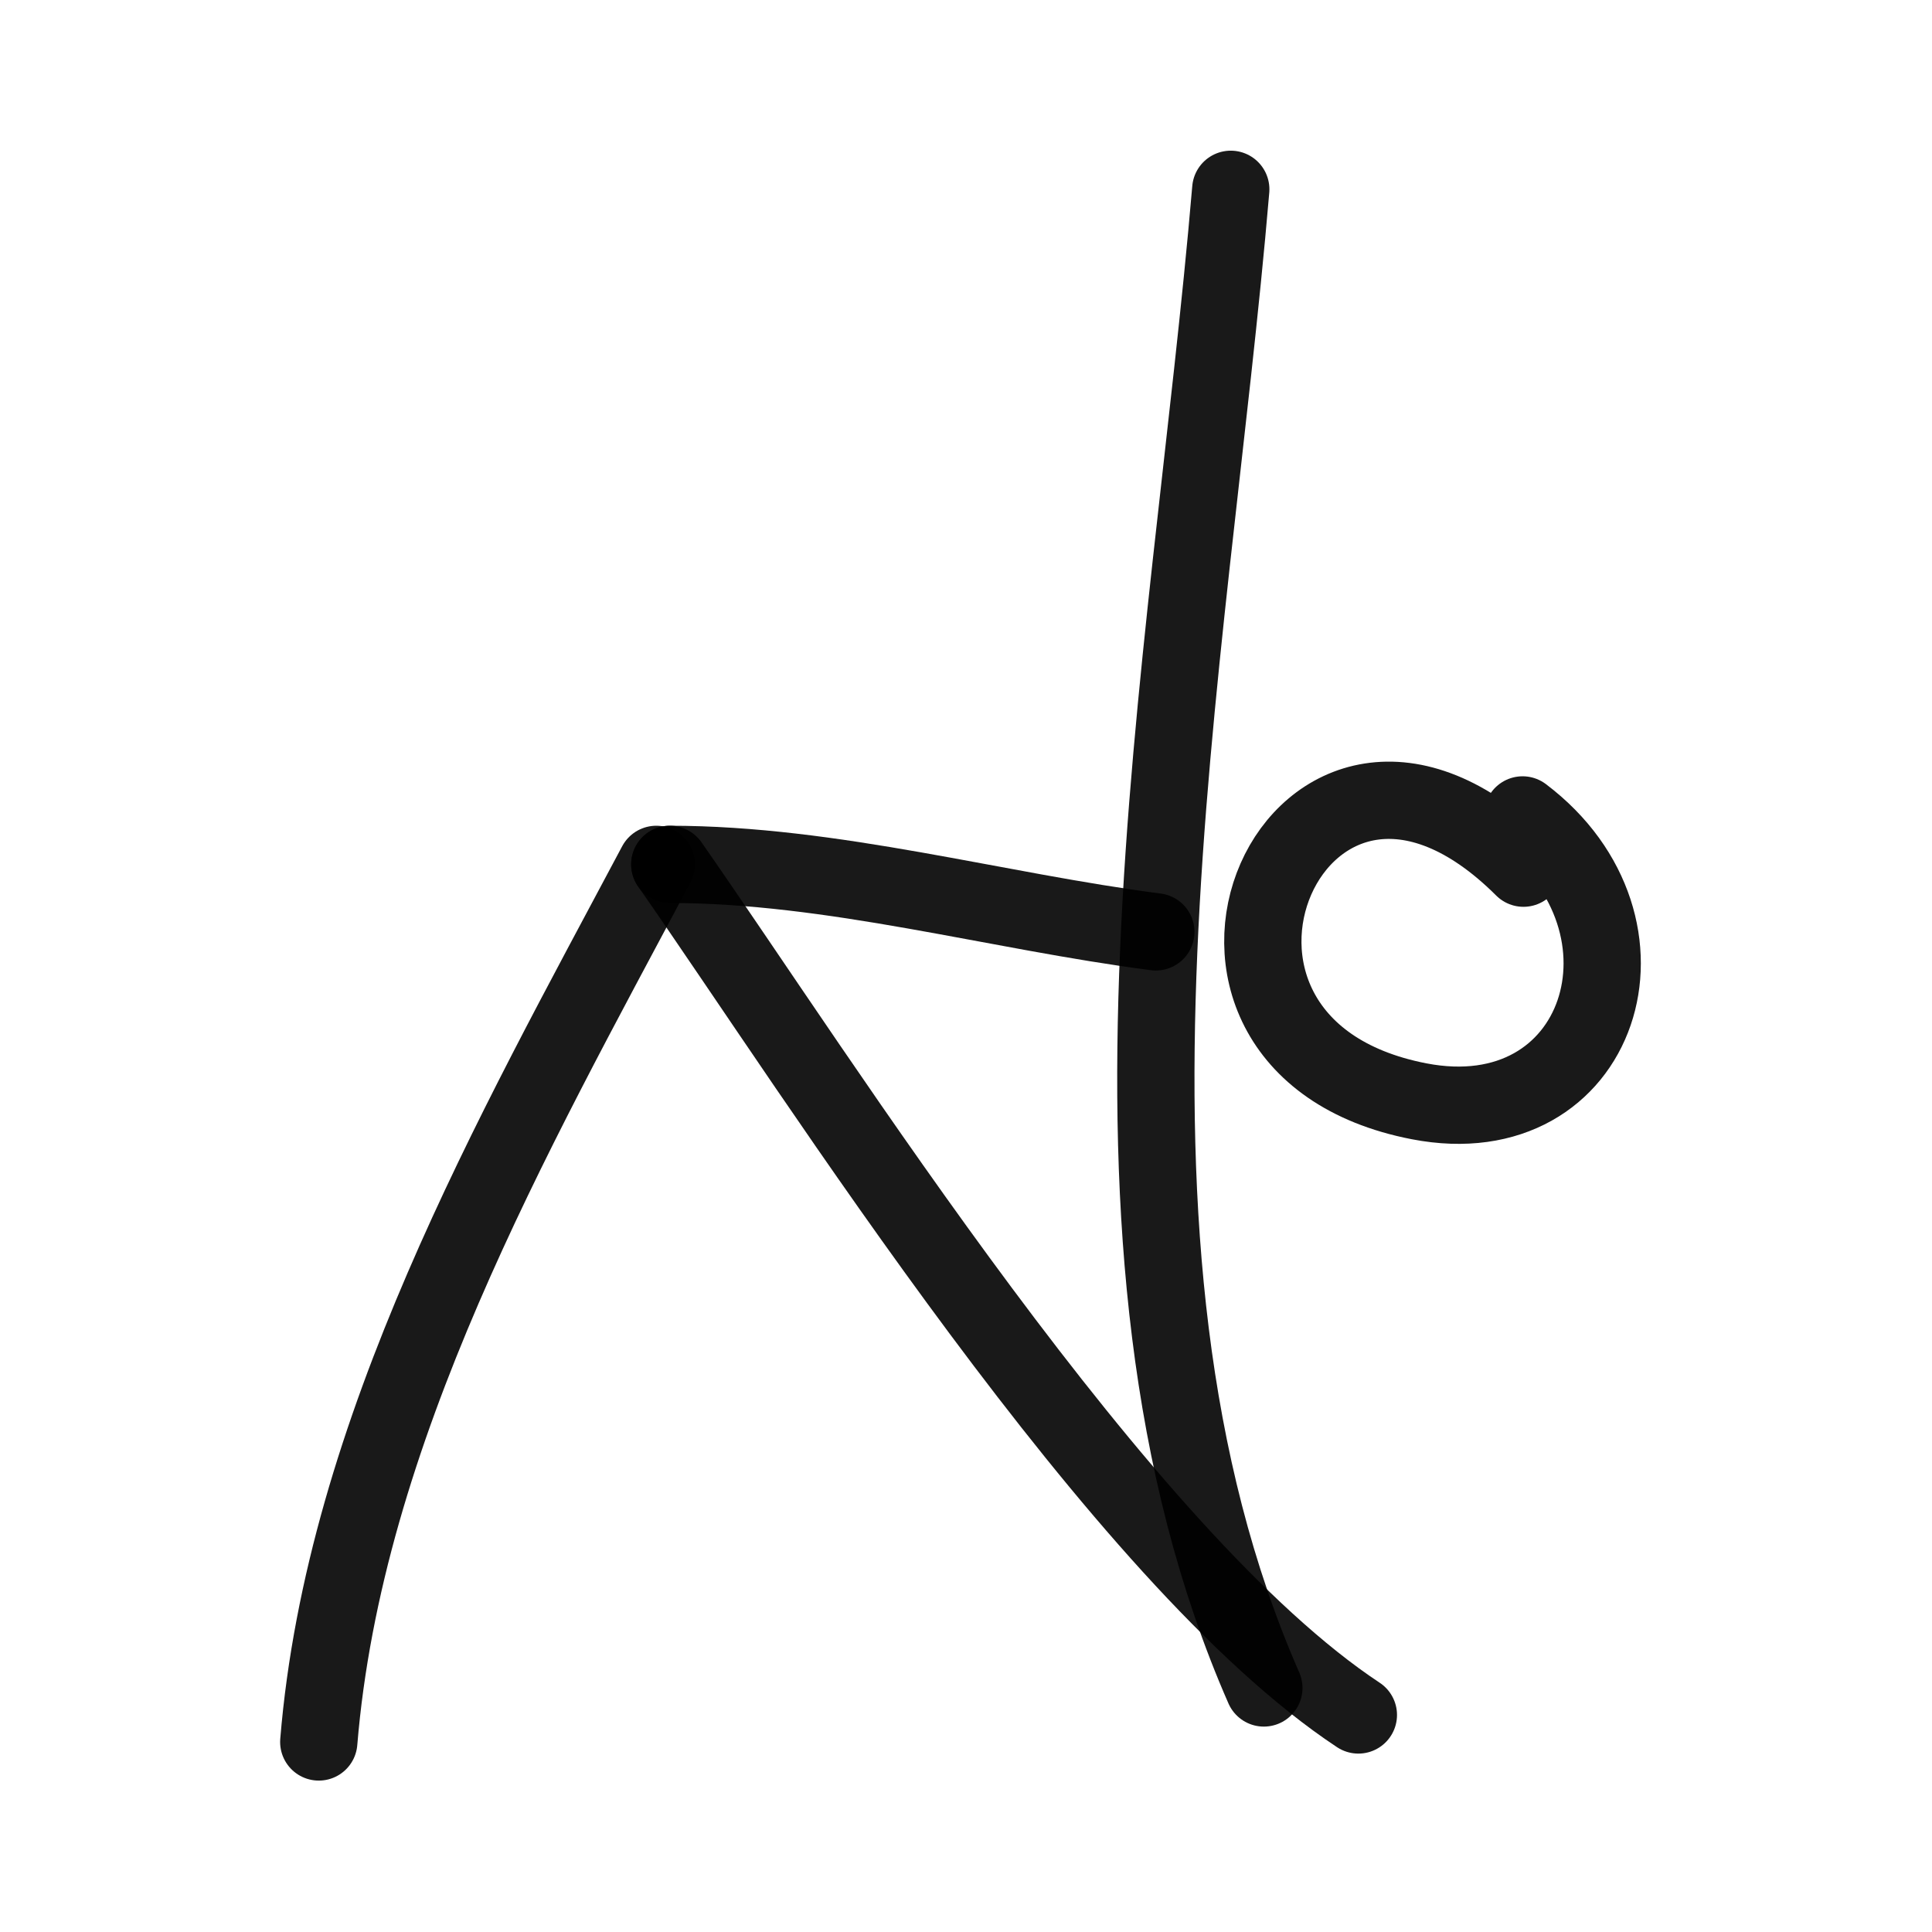
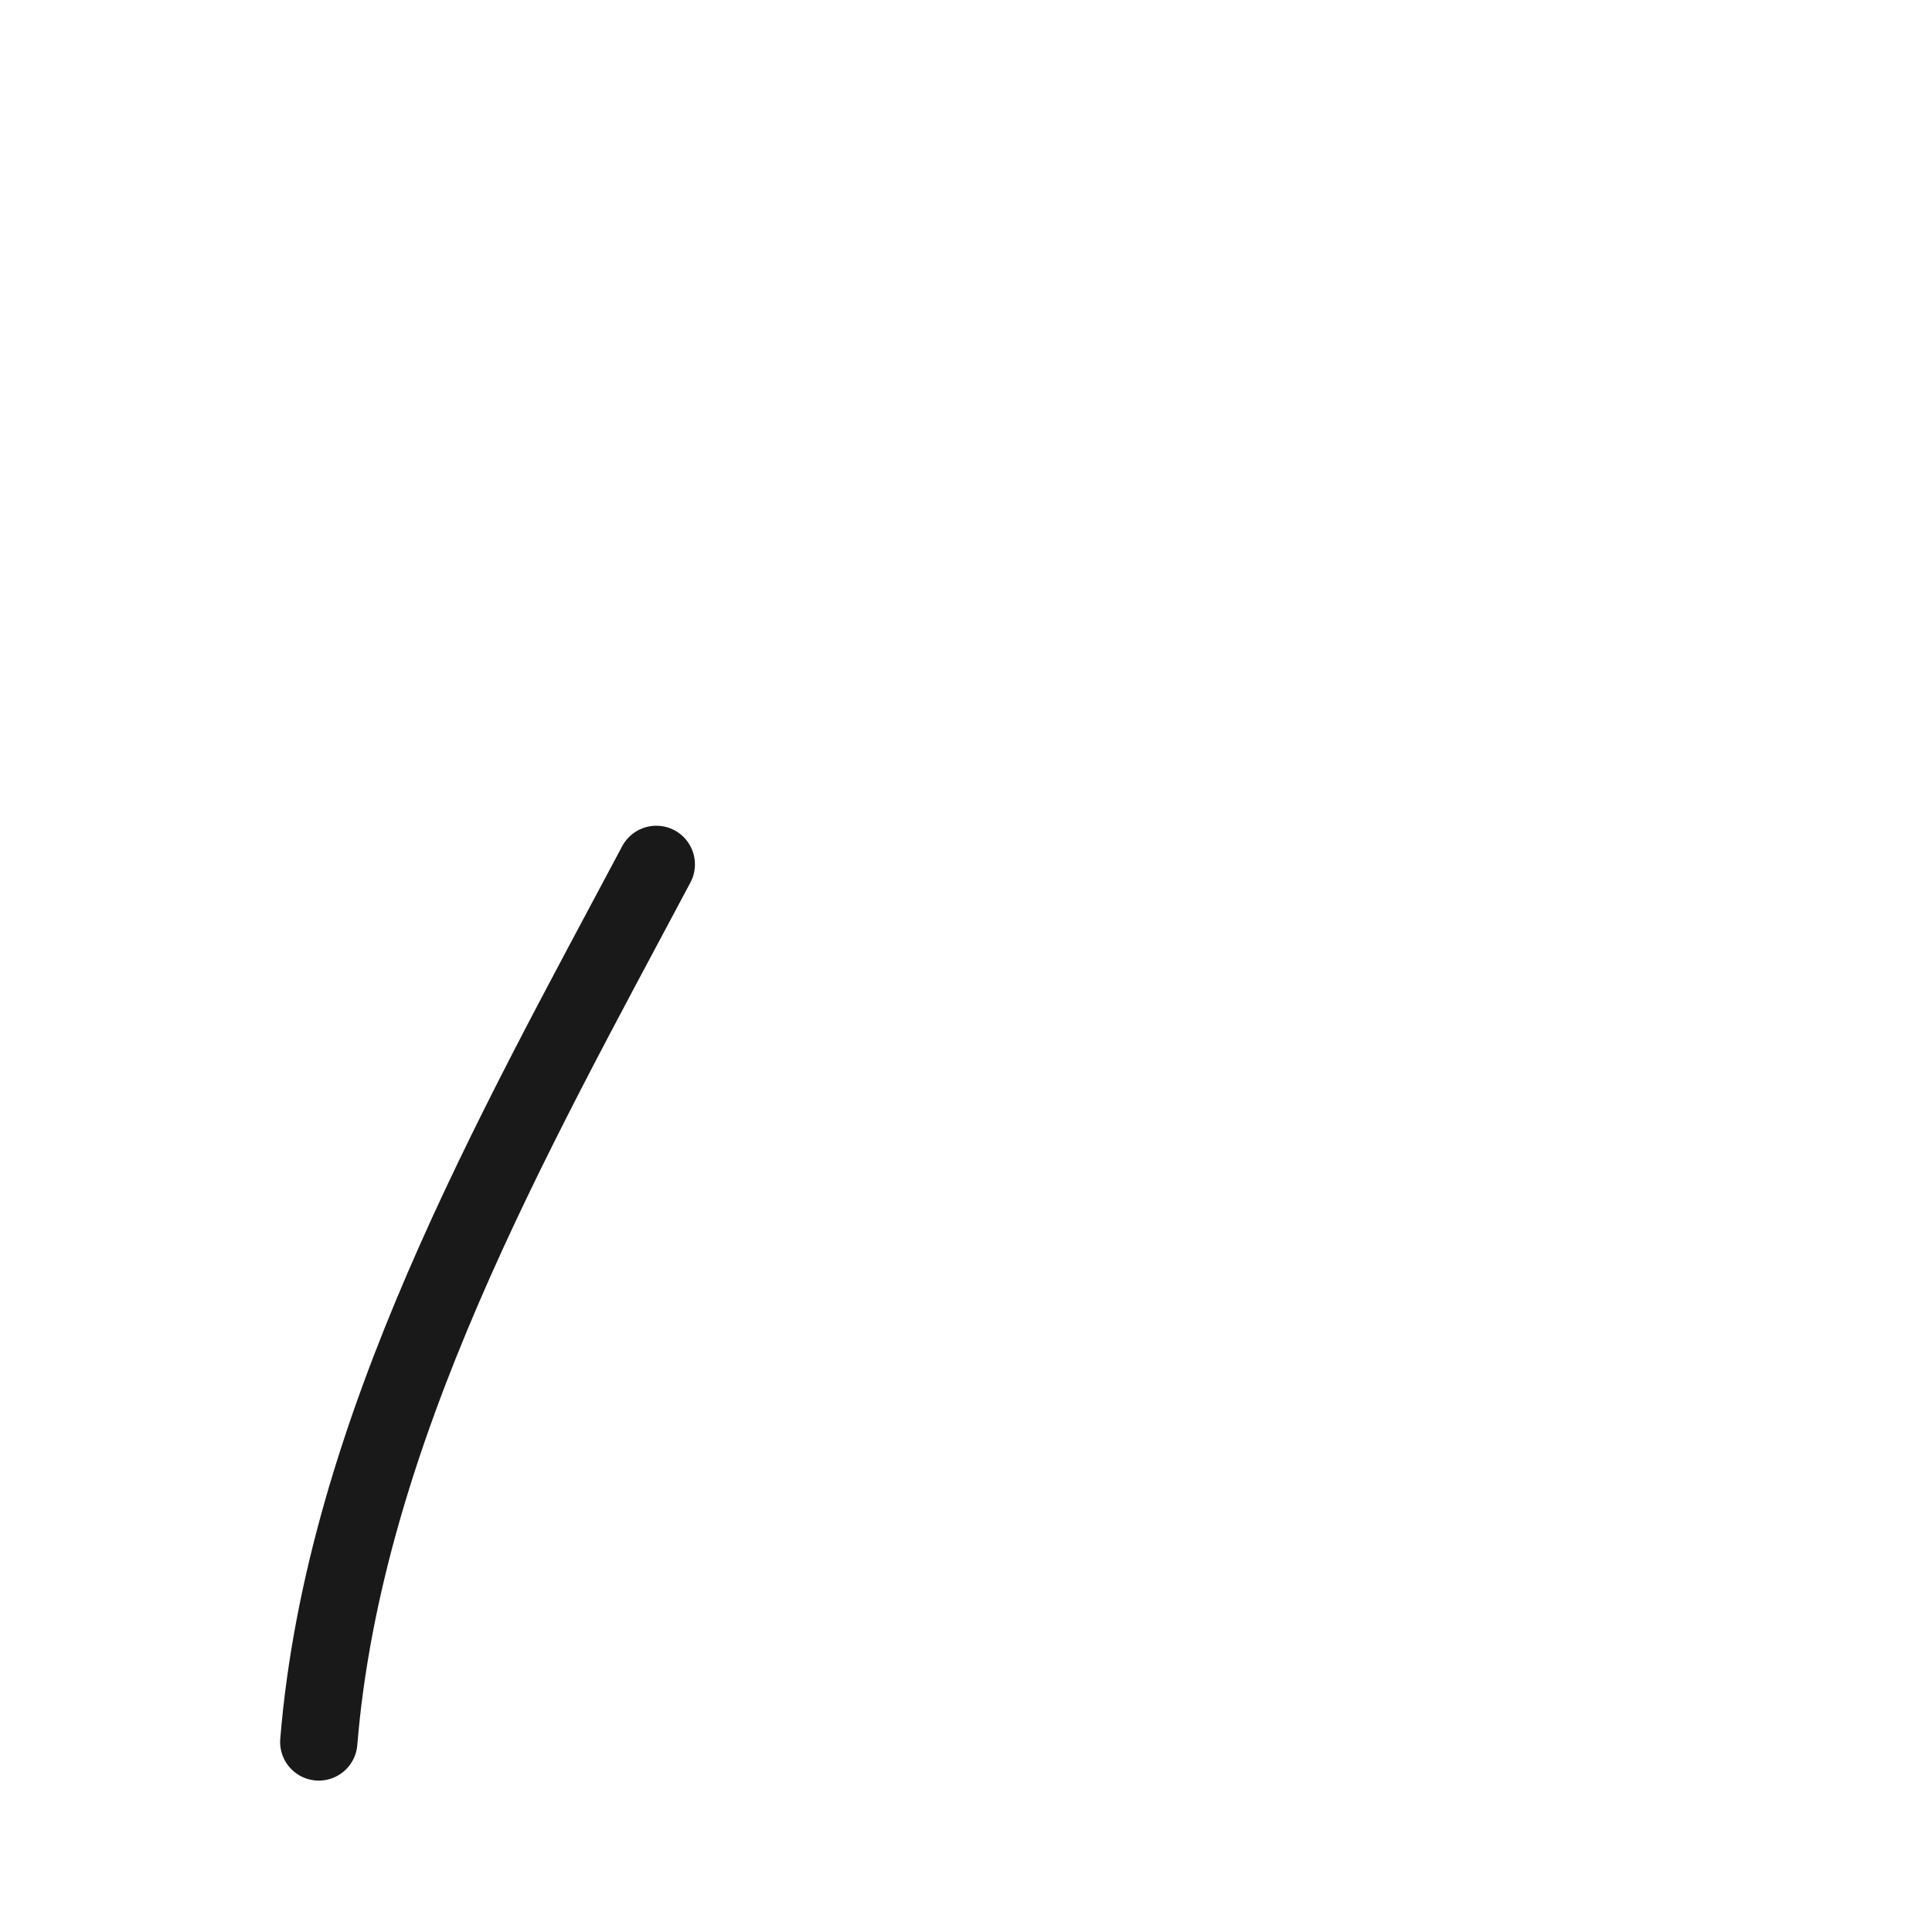
<svg xmlns="http://www.w3.org/2000/svg" width="800px" height="800px" viewBox="0 0 400 400" fill="none">
-   <path d="M315.418 179.746C268.709 133.192 232.647 216.189 293.823 228.014C331.561 235.308 345.516 191.603 315.236 168.722" stroke="#000000" stroke-opacity="0.9" stroke-width="16" stroke-linecap="round" stroke-linejoin="round" />
-   <path d="M254.817 39.195C246.429 138.369 221.143 257.056 261.668 349.473" stroke="#000000" stroke-opacity="0.9" stroke-width="16" stroke-linecap="round" stroke-linejoin="round" />
-   <path d="M239.306 192.937C206.27 188.658 172.442 178.96 138.675 178.96" stroke="#000000" stroke-opacity="0.9" stroke-width="16" stroke-linecap="round" stroke-linejoin="round" />
  <path d="M135.88 178.96C106.03 235.096 71.292 296.254 65.998 360.654" stroke="#000000" stroke-opacity="0.9" stroke-width="16" stroke-linecap="round" stroke-linejoin="round" />
-   <path d="M138.675 178.96C169.855 223.615 231.973 322.508 281.235 355.064" stroke="#000000" stroke-opacity="0.9" stroke-width="16" stroke-linecap="round" stroke-linejoin="round" />
</svg>